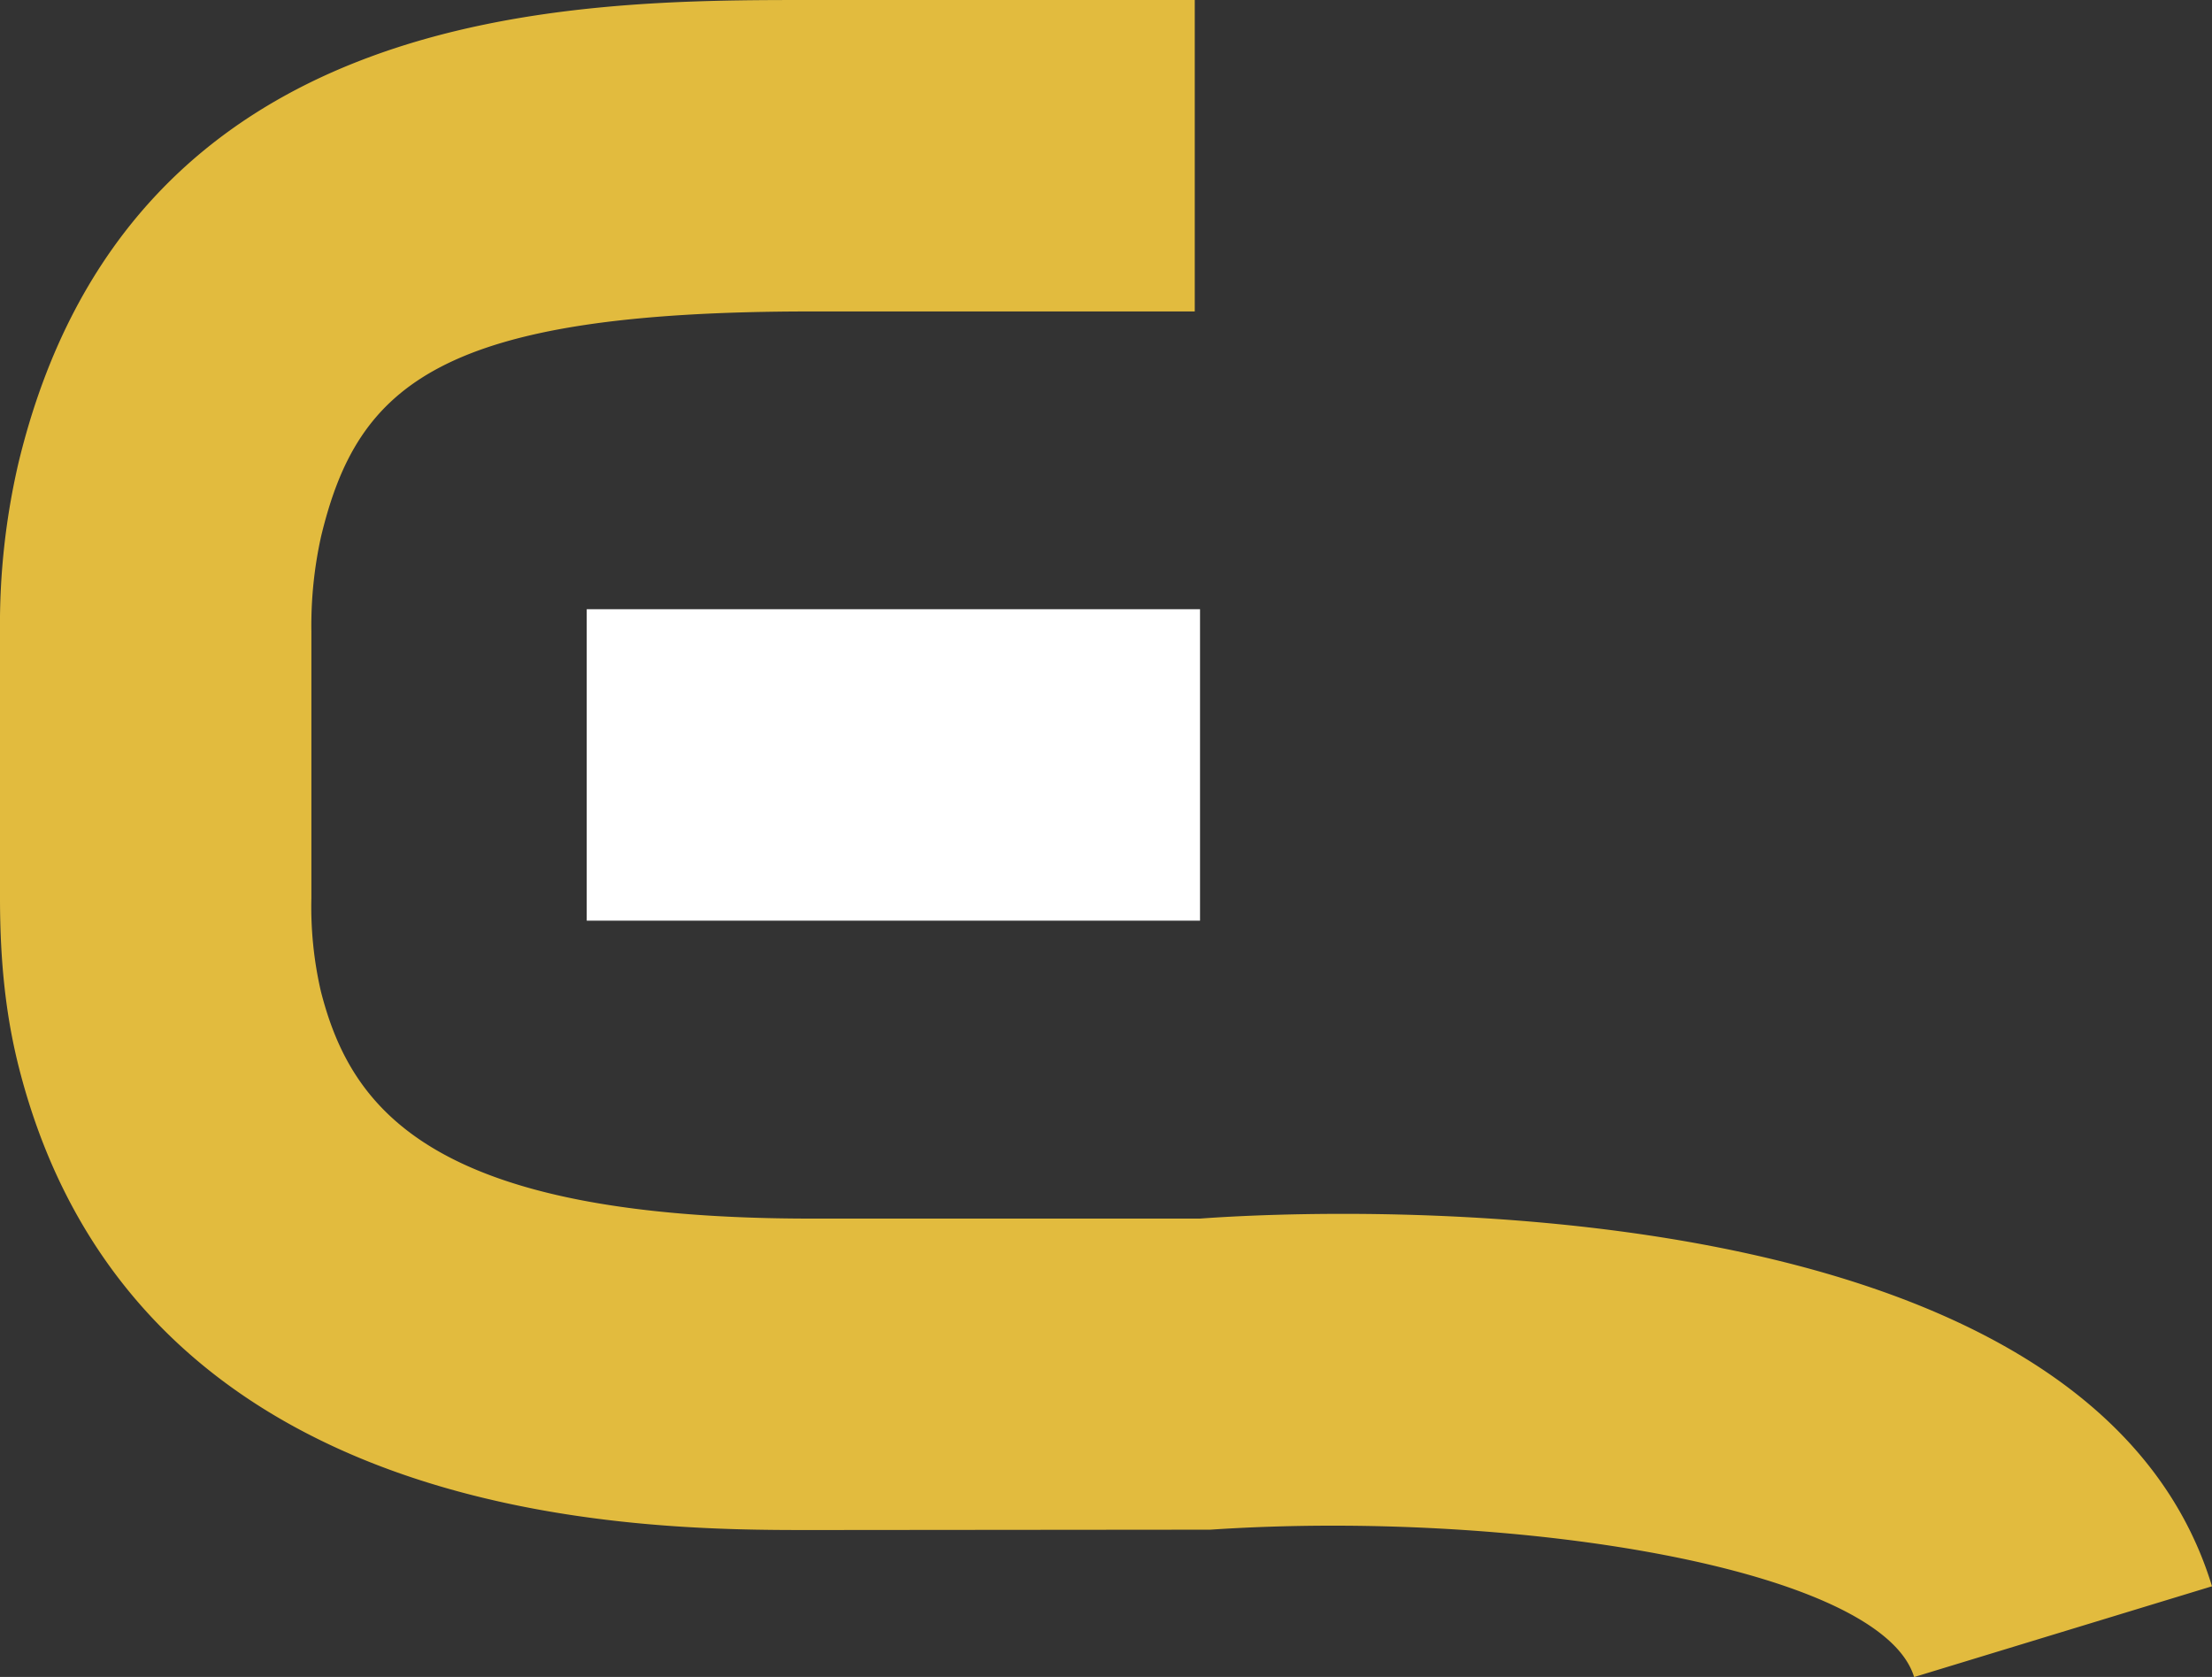
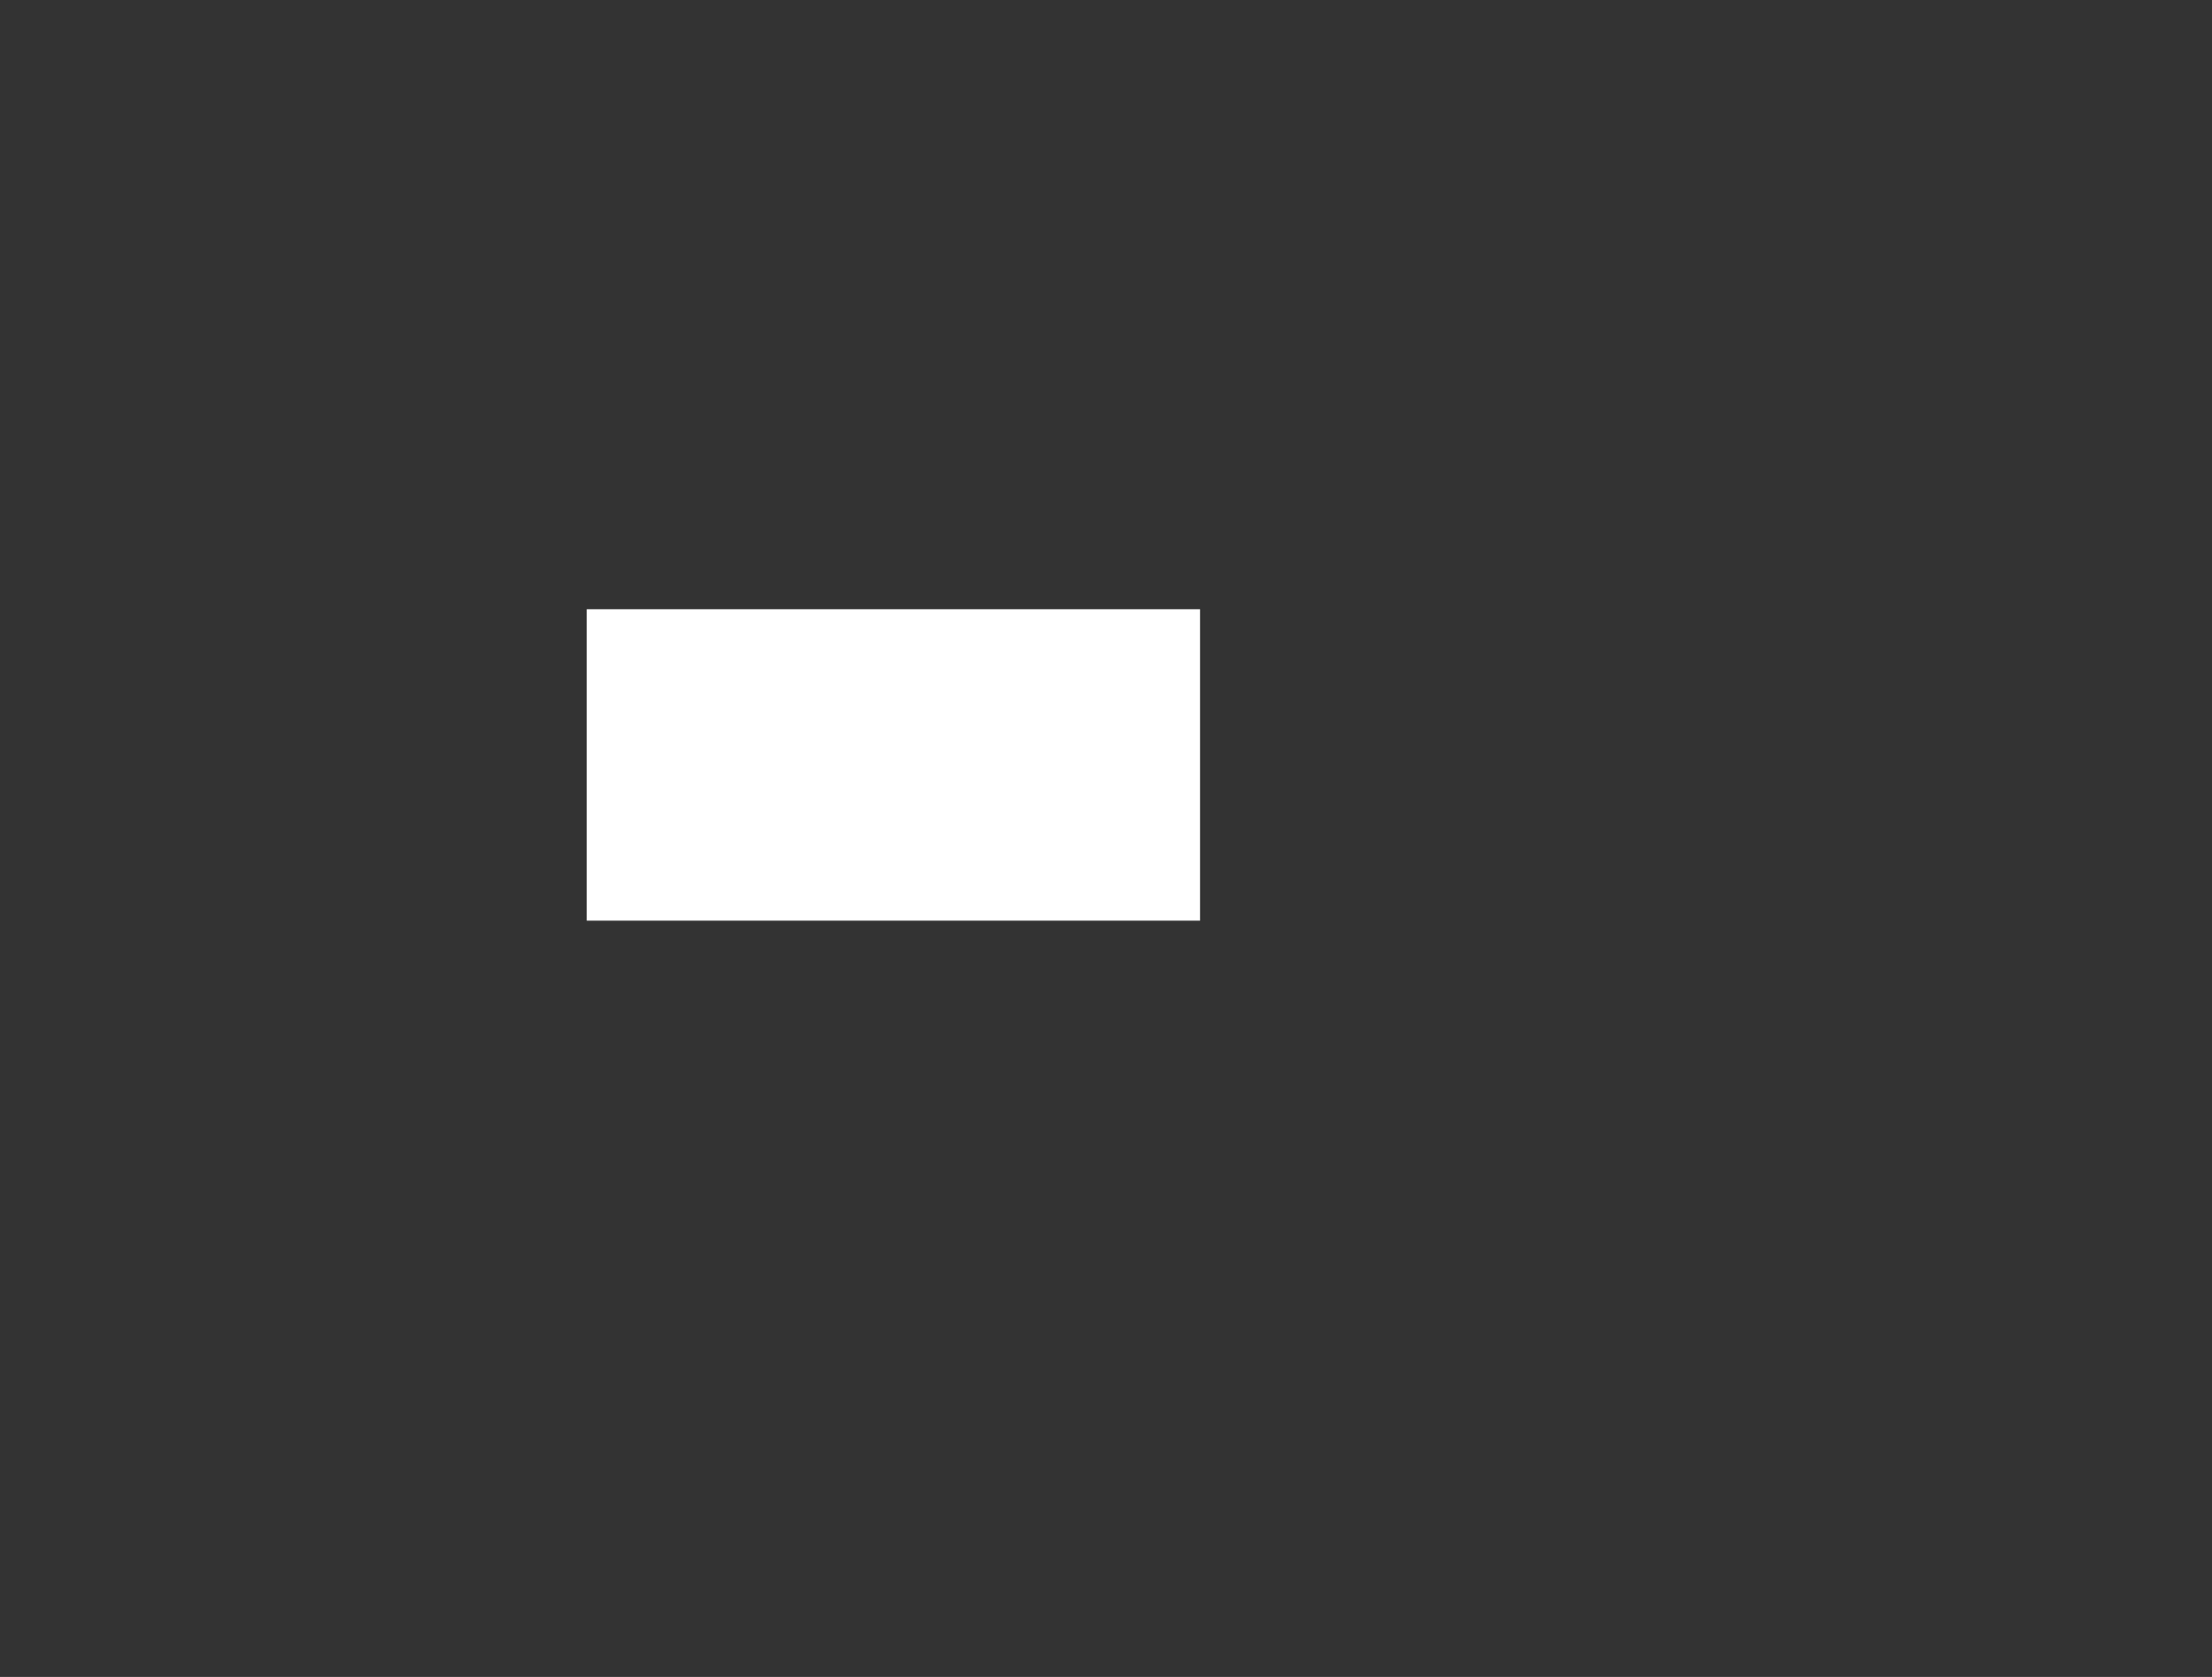
<svg xmlns="http://www.w3.org/2000/svg" id="圖層_1" data-name="圖層 1" viewBox="0 0 431.9 327.37">
  <rect x="0" y="0" width="431.9" height="327.37" fill="#333333" stroke="none" />
  <title>line11</title>
-   <path d="M158.37,0h74.91V60.8H158.37C86,60.8,69.86,75,62.7,104.69a80.18,80.18,0,0,0-1.9,18.62v52a73.29,73.29,0,0,0,1.85,18.21c5.9,23.07,21.59,44.37,95.72,44.37h75.94c27.06-2,173.41-7.61,197.59,71.78l-58.16,17.72c-6.46-21.23-78-32.76-137.42-28.77l-77.95.07c-32.52,0-131.53,0-154.62-90.06C1.2,198.68,0,188.08,0,175.29v-52A139.2,139.2,0,0,1,3.58,90.48C25.35,0,111.88,0,158.37,0Z" style="fill:#e2bb3e" />
  <rect x="114.56" y="118.93" width="119.75" height="60.8" style="fill:#fff" />
</svg>